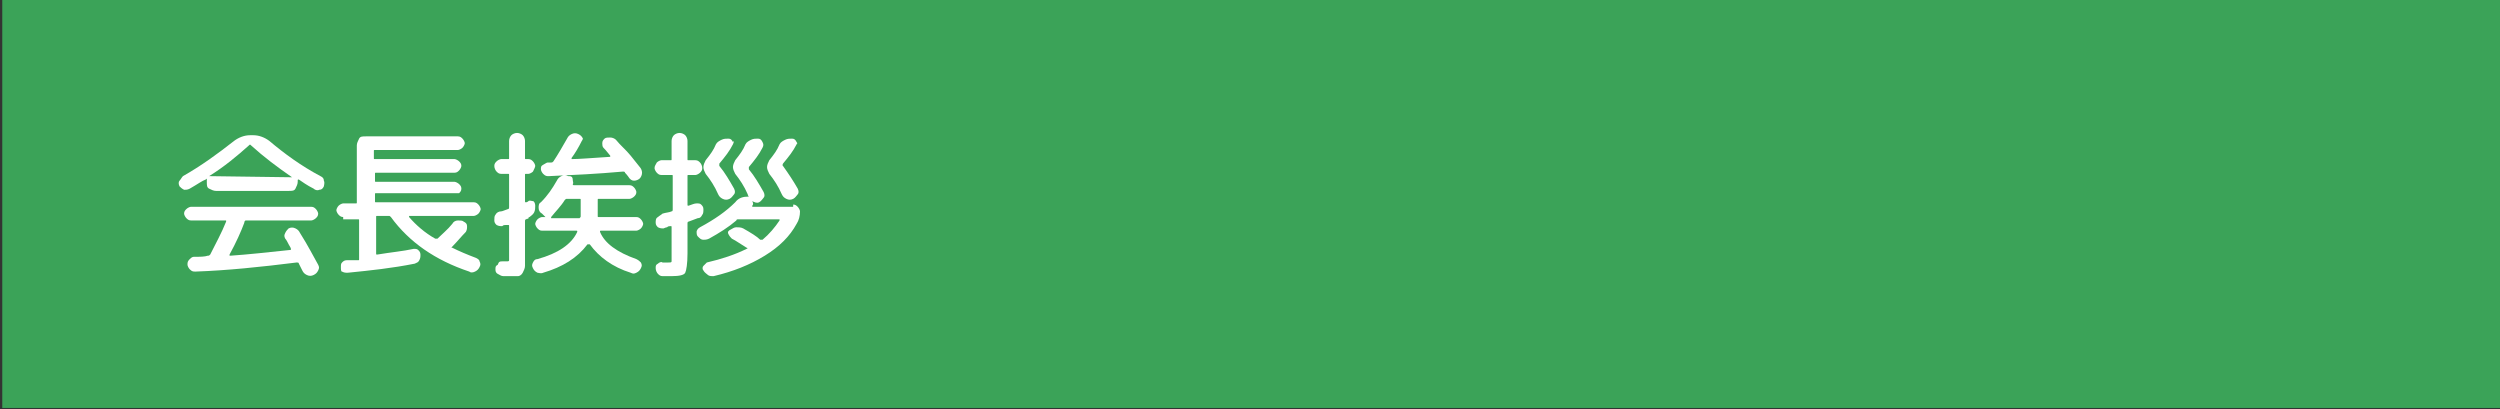
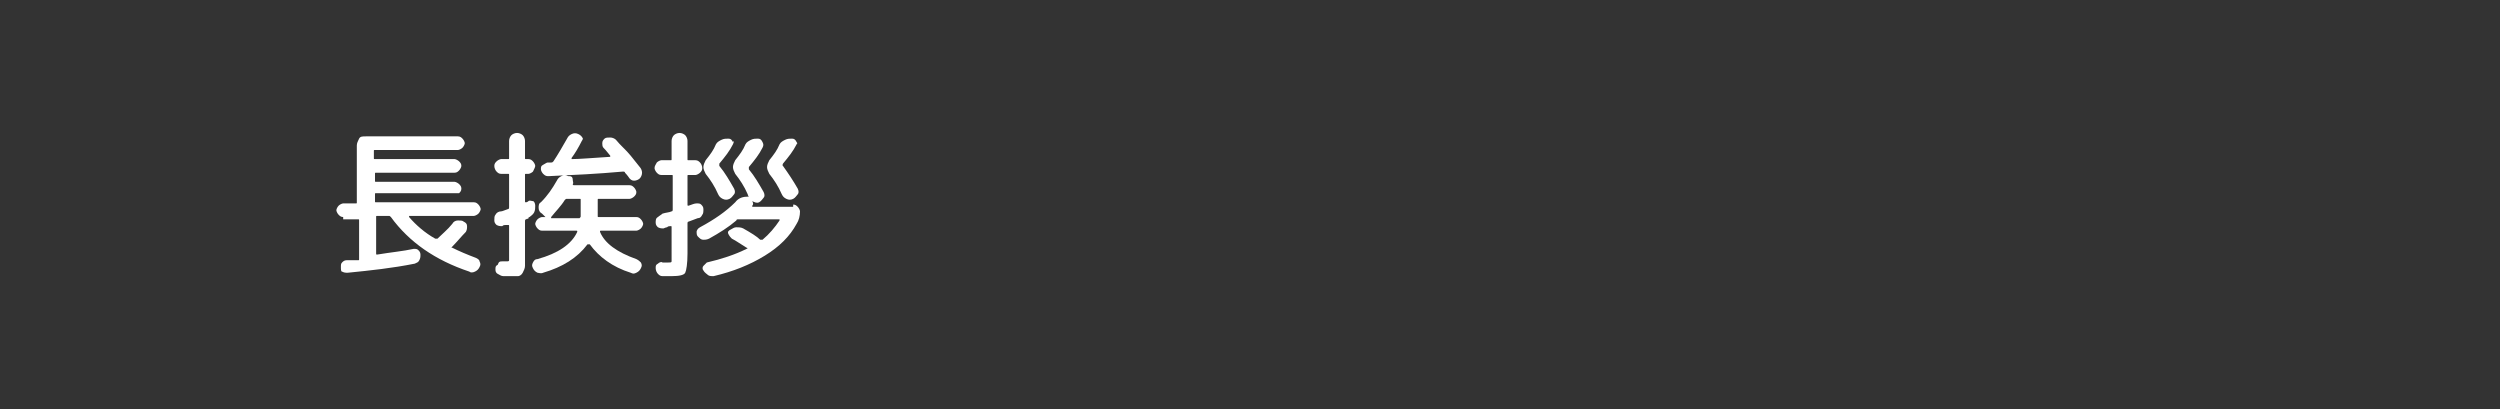
<svg xmlns="http://www.w3.org/2000/svg" version="1.1" id="レイヤー_1" x="0px" y="0px" viewBox="0 0 220 36" style="enable-background:new 0 0 220 36;" xml:space="preserve">
  <rect x="0" y="0" width="220" height="36" fill="#333333" stroke="none" />
  <style type="text/css">
	.st0{fill:#3BA358;}
	.st1{fill:#FFFFFF;}
</style>
-   <rect x="0.2" y="-0.1" class="st0" width="220" height="36" />
  <g>
    <g>
-       <path class="st1" d="M16.7,16.6c-0.2,0.1-0.3,0.1-0.5,0.1c-0.2-0.1-0.3-0.2-0.4-0.3c-0.1-0.2-0.1-0.4,0-0.5s0.2-0.3,0.3-0.4    c1.6-0.9,3.1-2,4.5-3.1c0.4-0.3,0.9-0.5,1.4-0.5h0.3c0.5,0,1,0.2,1.4,0.5c1.3,1.1,2.8,2.2,4.5,3.1c0.2,0.1,0.3,0.2,0.3,0.4    c0.1,0.2,0,0.4,0,0.5c-0.1,0.2-0.2,0.3-0.4,0.3c-0.2,0.1-0.4,0-0.5-0.1c-0.6-0.3-1-0.6-1.3-0.8c-0.1,0-0.1,0-0.1,0.1V16    c0,0.2-0.1,0.4-0.2,0.6s-0.3,0.2-0.6,0.2h-6.4c-0.2,0-0.4-0.1-0.6-0.2s-0.2-0.3-0.2-0.6v-0.2c0-0.1,0-0.1-0.1,0    C17.8,15.9,17.4,16.2,16.7,16.6z M21.5,19.6c-0.3,0.8-0.7,1.7-1.3,2.8c0,0,0,0,0,0.1c0,0,0,0,0.1,0c1.5-0.1,3.3-0.3,5.2-0.5    c0.1,0,0.1,0,0.1-0.1c0-0.1-0.1-0.2-0.2-0.4c-0.1-0.2-0.2-0.4-0.3-0.5c-0.1-0.2-0.1-0.3,0-0.5c0.1-0.2,0.2-0.3,0.3-0.4    c0.2-0.1,0.4-0.1,0.6,0c0.2,0.1,0.3,0.2,0.4,0.4c0.7,1.1,1.2,2.1,1.6,2.8c0.1,0.2,0.1,0.3,0,0.5c-0.1,0.2-0.2,0.3-0.4,0.4    c-0.2,0.1-0.4,0.1-0.6,0c-0.2-0.1-0.3-0.2-0.4-0.4c-0.1-0.2-0.2-0.4-0.3-0.6c0-0.1-0.1-0.1-0.2-0.1c-3.2,0.4-6.1,0.7-8.9,0.8    c-0.2,0-0.3,0-0.5-0.2c-0.1-0.1-0.2-0.3-0.2-0.4c0-0.2,0-0.3,0.2-0.5s0.3-0.2,0.4-0.2c0.5,0,0.9,0,1.2-0.1c0.1,0,0.1,0,0.2-0.1    c0.5-1,1-1.9,1.4-2.9c0,0,0-0.1,0-0.1c0,0,0,0-0.1,0h-3c-0.2,0-0.3-0.1-0.4-0.2c-0.1-0.1-0.2-0.3-0.2-0.4c0-0.2,0.1-0.3,0.2-0.4    c0.1-0.1,0.3-0.2,0.4-0.2h10.6c0.2,0,0.3,0.1,0.4,0.2c0.1,0.1,0.2,0.3,0.2,0.4c0,0.2-0.1,0.3-0.2,0.4c-0.1,0.1-0.3,0.2-0.4,0.2    h-5.8C21.5,19.5,21.5,19.5,21.5,19.6z M18.4,15.5C18.4,15.5,18.4,15.5,18.4,15.5C18.4,15.6,18.4,15.6,18.4,15.5l7.3,0.1    c0,0,0,0,0,0c0,0,0,0,0,0c-1.3-0.9-2.5-1.8-3.6-2.8c-0.1-0.1-0.1-0.1-0.2,0C20.9,13.7,19.7,14.7,18.4,15.5z" />
      <path class="st1" d="M30.2,19.1c-0.2,0-0.3-0.1-0.4-0.2c-0.1-0.1-0.2-0.3-0.2-0.4s0.1-0.3,0.2-0.4c0.1-0.1,0.3-0.2,0.4-0.2h1.1    c0.1,0,0.1,0,0.1-0.1v-5c0-0.2,0.1-0.4,0.2-0.6s0.3-0.2,0.6-0.2h8.1c0.2,0,0.3,0.1,0.4,0.2c0.1,0.1,0.2,0.3,0.2,0.4    s-0.1,0.3-0.2,0.4c-0.1,0.1-0.3,0.2-0.4,0.2h-7.3c-0.1,0-0.1,0-0.1,0.1v0.6c0,0.1,0,0.1,0.1,0.1H40c0.1,0,0.3,0.1,0.4,0.2    s0.2,0.2,0.2,0.4c0,0.1-0.1,0.3-0.2,0.4s-0.2,0.2-0.4,0.2h-6.9c-0.1,0-0.1,0-0.1,0.1v0.6c0,0.1,0,0.1,0.1,0.1H40    c0.1,0,0.3,0.1,0.4,0.2c0.1,0.1,0.2,0.2,0.2,0.4s-0.1,0.3-0.2,0.4C40.3,17,40.2,17,40,17h-6.9c-0.1,0-0.1,0-0.1,0.1v0.6    c0,0.1,0,0.1,0.1,0.1h8.6c0.2,0,0.3,0.1,0.4,0.2c0.1,0.1,0.2,0.3,0.2,0.4s-0.1,0.3-0.2,0.4c-0.1,0.1-0.3,0.2-0.4,0.2h-5.7    c0,0,0,0,0,0c0,0,0,0,0,0.1c0.6,0.7,1.4,1.4,2.3,1.9c0,0,0.1,0,0.2,0c0.4-0.4,0.9-0.8,1.3-1.3c0.1-0.2,0.3-0.3,0.5-0.3    c0.2,0,0.4,0,0.5,0.1c0.2,0.1,0.3,0.2,0.3,0.4c0,0.2,0,0.3-0.1,0.5c-0.4,0.4-0.8,0.9-1.2,1.3c-0.1,0.1-0.1,0.1,0,0.1    c0.6,0.3,1.3,0.6,2.1,0.9c0.2,0.1,0.3,0.2,0.3,0.3c0.1,0.2,0.1,0.3,0,0.5c-0.1,0.2-0.2,0.3-0.4,0.4s-0.4,0.1-0.5,0    c-3-1-5.3-2.6-6.9-4.8c-0.1-0.1-0.1-0.1-0.2-0.1h-1c-0.1,0-0.1,0-0.1,0.1v3.2c0,0.1,0,0.1,0.1,0.1c1.2-0.2,2.3-0.3,3.2-0.5    c0.2,0,0.3,0,0.4,0.1s0.2,0.2,0.2,0.4c0,0.2,0,0.3-0.1,0.5s-0.2,0.2-0.4,0.3c-2,0.4-3.9,0.6-5.9,0.8c-0.2,0-0.3,0-0.5-0.1    C30,23.9,30,23.7,30,23.5c0-0.2,0-0.3,0.1-0.4c0.1-0.1,0.2-0.2,0.4-0.2c0.1,0,0.3,0,0.5,0c0.2,0,0.4,0,0.5,0c0.1,0,0.1,0,0.1-0.1    v-3.4c0-0.1,0-0.1-0.1-0.1H30.2z" />
      <path class="st1" d="M44.1,15.3c-0.2,0-0.3-0.1-0.4-0.2c-0.1-0.1-0.2-0.3-0.2-0.5s0.1-0.3,0.2-0.4c0.1-0.1,0.3-0.2,0.4-0.2h0.6    c0.1,0,0.1,0,0.1-0.1v-1.5c0-0.2,0.1-0.4,0.2-0.5c0.1-0.1,0.3-0.2,0.5-0.2c0.2,0,0.4,0.1,0.5,0.2c0.1,0.1,0.2,0.3,0.2,0.5v1.5    c0,0.1,0,0.1,0.1,0.1h0.2c0.2,0,0.3,0.1,0.4,0.2c0.1,0.1,0.2,0.3,0.2,0.4s-0.1,0.3-0.2,0.5c-0.1,0.1-0.3,0.2-0.4,0.2h-0.2    c-0.1,0-0.1,0-0.1,0.1v2.3c0,0.1,0,0.1,0.1,0.1c0.1,0,0.2-0.1,0.2-0.1c0.1-0.1,0.3,0,0.4,0s0.2,0.2,0.2,0.4c0,0.2,0,0.4-0.1,0.6    c-0.1,0.2-0.3,0.3-0.4,0.4c0,0-0.1,0-0.1,0.1s-0.1,0-0.2,0.1c-0.1,0-0.1,0.1-0.1,0.2v2.8c0,0.5,0,0.9,0,1.1c0,0.2-0.1,0.4-0.2,0.6    c-0.1,0.2-0.3,0.3-0.4,0.3c-0.2,0-0.5,0-0.8,0c-0.1,0-0.2,0-0.5,0c-0.2,0-0.3-0.1-0.5-0.2s-0.2-0.3-0.2-0.4c0-0.2,0-0.3,0.2-0.4    C43.9,23,44,23,44.2,23c0.2,0,0.4,0,0.4,0c0.1,0,0.2,0,0.2-0.1c0-0.1,0-0.3,0-0.6v-2.4c0-0.1,0-0.1-0.1-0.1c0,0-0.1,0-0.2,0    c-0.1,0-0.2,0-0.3,0.1c-0.2,0-0.3,0-0.5-0.1c-0.1-0.1-0.2-0.2-0.2-0.4c0-0.2,0-0.4,0.1-0.5c0.1-0.2,0.3-0.3,0.5-0.3    c0.1,0,0.3-0.1,0.6-0.2c0.1,0,0.1-0.1,0.1-0.2v-2.8c0-0.1,0-0.1-0.1-0.1H44.1z M56,19.1c0.2,0,0.3,0.1,0.4,0.2    c0.1,0.1,0.2,0.3,0.2,0.4s-0.1,0.3-0.2,0.4c-0.1,0.1-0.3,0.2-0.4,0.2h-3.1c-0.1,0-0.1,0-0.1,0.1c0.4,1,1.5,1.8,3.2,2.4    c0.2,0.1,0.3,0.2,0.4,0.3c0.1,0.2,0.1,0.3,0,0.5c-0.1,0.2-0.2,0.3-0.4,0.4c-0.2,0.1-0.3,0.1-0.5,0c-1.6-0.5-2.8-1.4-3.6-2.5    c0,0,0,0-0.1,0c0,0-0.1,0-0.1,0c-0.9,1.2-2.2,2-3.9,2.5c-0.2,0.1-0.4,0-0.5,0c-0.2-0.1-0.3-0.2-0.4-0.4c-0.1-0.2-0.1-0.3,0-0.5    c0.1-0.2,0.2-0.3,0.4-0.3c1.8-0.5,3-1.3,3.5-2.4c0-0.1,0-0.1-0.1-0.1h-3c-0.2,0-0.3-0.1-0.4-0.2c-0.1-0.1-0.2-0.3-0.2-0.4    s0.1-0.3,0.2-0.4c0.1-0.1,0.3-0.2,0.4-0.2H48c0,0,0,0,0,0c0,0,0,0,0,0l-0.3-0.3c-0.2-0.1-0.3-0.3-0.3-0.5c0-0.2,0-0.4,0.2-0.5    c0.6-0.6,1-1.2,1.4-1.9c0.1-0.2,0.2-0.3,0.4-0.4s0.4-0.1,0.6,0l0.1,0c0.2,0,0.3,0.1,0.3,0.3s0.1,0.3,0,0.4c0,0,0,0.1,0.1,0.1h4.9    c0.2,0,0.3,0.1,0.4,0.2c0.1,0.1,0.2,0.3,0.2,0.4c0,0.2-0.1,0.3-0.2,0.4s-0.3,0.2-0.4,0.2h-2.7c-0.1,0-0.1,0-0.1,0.1V19    c0,0.1,0,0.1,0.1,0.1H56z M51.2,12.4c-0.3,0.6-0.6,1.1-0.9,1.5c0,0.1,0,0.1,0,0.1c0.7,0,1.8-0.1,3.4-0.2c0,0,0,0,0,0s0,0,0-0.1    c-0.1-0.1-0.3-0.4-0.6-0.7C53,12.9,53,12.7,53,12.6c0-0.2,0.1-0.3,0.2-0.4c0.1-0.1,0.3-0.1,0.5-0.1s0.4,0.1,0.5,0.2    c0.4,0.5,0.9,0.9,1.3,1.4h0c0,0,0,0,0,0l0,0c0.1,0.1,0.3,0.4,0.8,1c0.1,0.1,0.2,0.3,0.2,0.5c0,0.2-0.1,0.4-0.2,0.5    c-0.1,0.1-0.3,0.2-0.5,0.2s-0.3-0.1-0.4-0.2c-0.2-0.3-0.4-0.5-0.4-0.5c0-0.1-0.1-0.1-0.2-0.1c-2.2,0.2-4.3,0.3-6.5,0.4    c-0.2,0-0.3,0-0.5-0.2c-0.1-0.1-0.2-0.3-0.2-0.4c0-0.2,0-0.3,0.2-0.4s0.3-0.2,0.4-0.2h0.3c0.1,0,0.1,0,0.2-0.1    c0.4-0.6,0.8-1.3,1.2-2c0.1-0.2,0.2-0.3,0.4-0.4c0.2-0.1,0.4-0.1,0.6,0c0.2,0.1,0.3,0.2,0.4,0.4C51.3,12.1,51.3,12.3,51.2,12.4z     M51.1,19v-1.4c0-0.1,0-0.1-0.1-0.1h-1.1c-0.1,0-0.1,0-0.2,0.1c-0.3,0.5-0.8,1-1.2,1.5c0,0,0,0,0,0.1c0,0,0,0,0,0H51    C51.1,19.1,51.1,19.1,51.1,19z" />
      <path class="st1" d="M58.2,15.4c-0.2,0-0.3-0.1-0.4-0.2c-0.1-0.1-0.2-0.3-0.2-0.4c0-0.2,0.1-0.3,0.2-0.5c0.1-0.1,0.3-0.2,0.4-0.2    H59c0.1,0,0.1,0,0.1-0.1v-1.6c0-0.2,0.1-0.4,0.2-0.5c0.1-0.1,0.3-0.2,0.5-0.2s0.4,0.1,0.5,0.2c0.1,0.1,0.2,0.3,0.2,0.5V14    c0,0.1,0,0.1,0.1,0.1h0.6c0.2,0,0.3,0.1,0.4,0.2c0.1,0.1,0.2,0.3,0.2,0.5c0,0.2-0.1,0.3-0.2,0.4c-0.1,0.1-0.3,0.2-0.4,0.2h-0.6    c-0.1,0-0.1,0-0.1,0.1V18c0,0.1,0,0.1,0.1,0.1c0.3-0.1,0.5-0.2,0.7-0.2c0.2,0,0.3,0,0.4,0.1c0.1,0.1,0.2,0.2,0.2,0.4    c0,0.2,0,0.4-0.1,0.5c-0.1,0.2-0.2,0.3-0.4,0.3l-0.8,0.3c-0.1,0-0.1,0.1-0.1,0.2v2.6c0,0.9-0.1,1.5-0.2,1.7    c-0.1,0.2-0.5,0.3-1.2,0.3c-0.3,0-0.6,0-0.8,0c-0.2,0-0.3-0.1-0.4-0.2c-0.1-0.1-0.2-0.3-0.2-0.5c0-0.2,0-0.3,0.2-0.4    c0.1-0.1,0.3-0.2,0.4-0.1c0.1,0,0.3,0,0.5,0s0.3,0,0.3-0.1c0-0.1,0-0.3,0-0.6V20c0-0.1,0-0.1-0.1-0.1c-0.1,0-0.2,0-0.3,0.1    c-0.1,0-0.3,0.1-0.3,0.1c-0.2,0-0.3,0-0.5-0.1c-0.1-0.1-0.2-0.2-0.2-0.4c0-0.2,0-0.4,0.2-0.5c0.1-0.1,0.3-0.2,0.4-0.3    c0.3-0.1,0.6-0.1,0.8-0.2c0.1,0,0.1-0.1,0.1-0.2v-2.9c0-0.1,0-0.1-0.1-0.1H58.2z M69.8,18c0.2,0,0.3,0.1,0.4,0.2    c0.1,0.1,0.2,0.3,0.2,0.4c0,0.4-0.1,0.8-0.3,1.1c-0.6,1.1-1.5,2-2.8,2.8c-1.3,0.8-2.8,1.4-4.5,1.8c-0.2,0-0.4,0-0.5-0.1    S62,24,61.9,23.8c-0.1-0.1-0.1-0.3,0-0.4c0.1-0.1,0.2-0.2,0.3-0.3c1.3-0.3,2.5-0.7,3.5-1.2c0.1,0,0.1-0.1,0-0.1    c-0.5-0.3-0.9-0.6-1.3-0.8c-0.1-0.1-0.2-0.2-0.3-0.4s0-0.3,0.2-0.4c0.2-0.1,0.3-0.2,0.5-0.2s0.4,0,0.6,0.1c0.7,0.4,1.2,0.7,1.5,1    c0.1,0,0.1,0,0.2,0c0.6-0.5,1.1-1.1,1.5-1.7c0,0,0,0,0-0.1c0,0,0,0-0.1,0h-3.5c-0.1,0-0.2,0-0.2,0.1c-0.7,0.6-1.5,1.1-2.4,1.6    c-0.2,0.1-0.4,0.1-0.5,0.1c-0.2,0-0.3-0.1-0.5-0.3c-0.1-0.1-0.1-0.3-0.1-0.4s0.1-0.3,0.3-0.4c1.3-0.7,2.3-1.4,3.1-2.2    c0.3-0.4,0.7-0.5,1.2-0.5l0,0c0,0,0,0,0,0c0,0,0,0,0,0c0,0-0.1-0.1-0.1-0.2c-0.3-0.7-0.7-1.3-1.1-1.8c-0.1-0.2-0.2-0.4-0.2-0.6    c0-0.2,0.1-0.4,0.2-0.6c0.4-0.5,0.7-0.9,0.9-1.4c0.1-0.2,0.3-0.3,0.5-0.4s0.4-0.1,0.6-0.1c0.2,0,0.3,0.1,0.4,0.3    c0.1,0.2,0.1,0.3,0,0.5c-0.3,0.6-0.7,1.1-1.2,1.7c0,0.1,0,0.1,0,0.2c0.5,0.6,0.9,1.3,1.3,2c0.1,0.2,0.1,0.4,0,0.5    s-0.2,0.3-0.4,0.4c-0.2,0.1-0.4,0-0.6-0.1c0,0,0,0,0,0c0,0,0,0,0,0c0.1,0.2,0.1,0.3,0,0.4c0,0,0,0,0,0c0,0,0,0,0,0    c0,0.1,0,0.1,0,0.1H69.8z M64.5,12.7c-0.3,0.6-0.7,1.1-1.2,1.7c0,0.1,0,0.1,0,0.2c0.5,0.6,0.9,1.3,1.3,2c0.1,0.2,0.1,0.4,0,0.5    s-0.2,0.3-0.4,0.4c-0.2,0.1-0.4,0.1-0.6,0c-0.2-0.1-0.3-0.2-0.4-0.4c-0.3-0.7-0.7-1.3-1.1-1.8c-0.1-0.2-0.2-0.4-0.2-0.6    c0-0.2,0.1-0.4,0.2-0.6c0.4-0.5,0.7-0.9,0.9-1.4c0.1-0.2,0.3-0.3,0.5-0.4s0.4-0.1,0.6-0.1c0.2,0,0.3,0.1,0.4,0.3    C64.6,12.3,64.6,12.5,64.5,12.7z M70.1,12.7c-0.3,0.6-0.7,1.1-1.2,1.7c0,0.1-0.1,0.1,0,0.2c0.5,0.7,0.9,1.3,1.3,2    c0.1,0.2,0.1,0.4,0,0.5s-0.2,0.3-0.4,0.4c-0.2,0.1-0.4,0.1-0.6,0c-0.2-0.1-0.3-0.2-0.4-0.4c-0.3-0.7-0.7-1.3-1.1-1.8    c-0.1-0.2-0.2-0.4-0.2-0.6c0-0.2,0.1-0.4,0.2-0.6c0.4-0.5,0.7-0.9,0.9-1.4c0.1-0.2,0.3-0.3,0.5-0.4c0.2-0.1,0.4-0.1,0.6-0.1    c0.2,0,0.3,0.1,0.4,0.3S70.2,12.5,70.1,12.7z" />
    </g>
  </g>
  <g>
</g>
  <g>
</g>
  <g>
</g>
  <g>
</g>
  <g>
</g>
  <g>
</g>
  <g>
</g>
  <g>
</g>
  <g>
</g>
  <g>
</g>
  <g>
</g>
  <g>
</g>
  <g>
</g>
  <g>
</g>
  <g>
</g>
</svg>